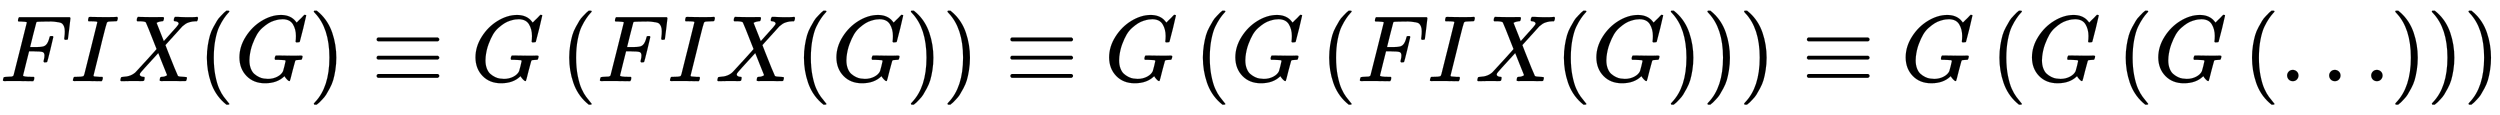
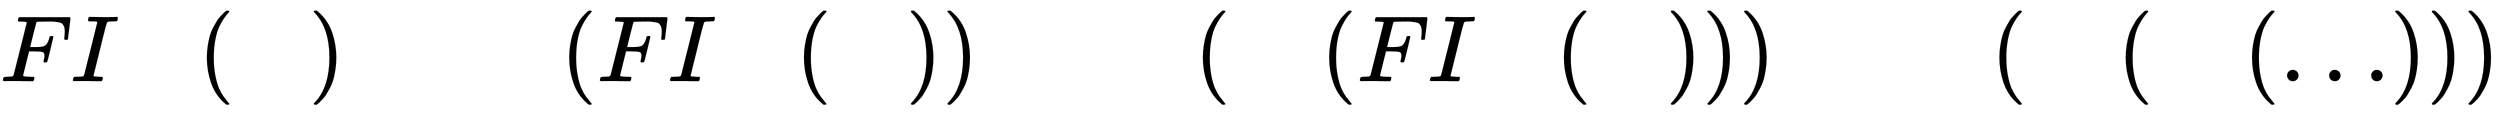
<svg xmlns="http://www.w3.org/2000/svg" xmlns:xlink="http://www.w3.org/1999/xlink" width="61.743ex" height="2.843ex" style="vertical-align: -0.838ex;" viewBox="0 -863.1 26583.7 1223.9" role="img" focusable="false" aria-labelledby="MathJax-SVG-1-Title">
  <title id="MathJax-SVG-1-Title">{\displaystyle FIX(G)\equiv G\,(FIX(G))\equiv G\,(G\,(FIX(G)))\equiv G\,(G\,(G\,(\ldots )))}</title>
  <defs aria-hidden="true">
    <path stroke-width="1" id="E1-MJMATHI-46" d="M48 1Q31 1 31 11Q31 13 34 25Q38 41 42 43T65 46Q92 46 125 49Q139 52 144 61Q146 66 215 342T285 622Q285 629 281 629Q273 632 228 634H197Q191 640 191 642T193 659Q197 676 203 680H742Q749 676 749 669Q749 664 736 557T722 447Q720 440 702 440H690Q683 445 683 453Q683 454 686 477T689 530Q689 560 682 579T663 610T626 626T575 633T503 634H480Q398 633 393 631Q388 629 386 623Q385 622 352 492L320 363H375Q378 363 398 363T426 364T448 367T472 374T489 386Q502 398 511 419T524 457T529 475Q532 480 548 480H560Q567 475 567 470Q567 467 536 339T502 207Q500 200 482 200H470Q463 206 463 212Q463 215 468 234T473 274Q473 303 453 310T364 317H309L277 190Q245 66 245 60Q245 46 334 46H359Q365 40 365 39T363 19Q359 6 353 0H336Q295 2 185 2Q120 2 86 2T48 1Z" />
    <path stroke-width="1" id="E1-MJMATHI-49" d="M43 1Q26 1 26 10Q26 12 29 24Q34 43 39 45Q42 46 54 46H60Q120 46 136 53Q137 53 138 54Q143 56 149 77T198 273Q210 318 216 344Q286 624 286 626Q284 630 284 631Q274 637 213 637H193Q184 643 189 662Q193 677 195 680T209 683H213Q285 681 359 681Q481 681 487 683H497Q504 676 504 672T501 655T494 639Q491 637 471 637Q440 637 407 634Q393 631 388 623Q381 609 337 432Q326 385 315 341Q245 65 245 59Q245 52 255 50T307 46H339Q345 38 345 37T342 19Q338 6 332 0H316Q279 2 179 2Q143 2 113 2T65 2T43 1Z" />
-     <path stroke-width="1" id="E1-MJMATHI-58" d="M42 0H40Q26 0 26 11Q26 15 29 27Q33 41 36 43T55 46Q141 49 190 98Q200 108 306 224T411 342Q302 620 297 625Q288 636 234 637H206Q200 643 200 645T202 664Q206 677 212 683H226Q260 681 347 681Q380 681 408 681T453 682T473 682Q490 682 490 671Q490 670 488 658Q484 643 481 640T465 637Q434 634 411 620L488 426L541 485Q646 598 646 610Q646 628 622 635Q617 635 609 637Q594 637 594 648Q594 650 596 664Q600 677 606 683H618Q619 683 643 683T697 681T738 680Q828 680 837 683H845Q852 676 852 672Q850 647 840 637H824Q790 636 763 628T722 611T698 593L687 584Q687 585 592 480L505 384Q505 383 536 304T601 142T638 56Q648 47 699 46Q734 46 734 37Q734 35 732 23Q728 7 725 4T711 1Q708 1 678 1T589 2Q528 2 496 2T461 1Q444 1 444 10Q444 11 446 25Q448 35 450 39T455 44T464 46T480 47T506 54Q523 62 523 64Q522 64 476 181L429 299Q241 95 236 84Q232 76 232 72Q232 53 261 47Q262 47 267 47T273 46Q276 46 277 46T280 45T283 42T284 35Q284 26 282 19Q279 6 276 4T261 1Q258 1 243 1T201 2T142 2Q64 2 42 0Z" />
    <path stroke-width="1" id="E1-MJMAIN-28" d="M94 250Q94 319 104 381T127 488T164 576T202 643T244 695T277 729T302 750H315H319Q333 750 333 741Q333 738 316 720T275 667T226 581T184 443T167 250T184 58T225 -81T274 -167T316 -220T333 -241Q333 -250 318 -250H315H302L274 -226Q180 -141 137 -14T94 250Z" />
-     <path stroke-width="1" id="E1-MJMATHI-47" d="M50 252Q50 367 117 473T286 641T490 704Q580 704 633 653Q642 643 648 636T656 626L657 623Q660 623 684 649Q691 655 699 663T715 679T725 690L740 705H746Q760 705 760 698Q760 694 728 561Q692 422 692 421Q690 416 687 415T669 413H653Q647 419 647 422Q647 423 648 429T650 449T651 481Q651 552 619 605T510 659Q492 659 471 656T418 643T357 615T294 567T236 496T189 394T158 260Q156 242 156 221Q156 173 170 136T206 79T256 45T308 28T353 24Q407 24 452 47T514 106Q517 114 529 161T541 214Q541 222 528 224T468 227H431Q425 233 425 235T427 254Q431 267 437 273H454Q494 271 594 271Q634 271 659 271T695 272T707 272Q721 272 721 263Q721 261 719 249Q714 230 709 228Q706 227 694 227Q674 227 653 224Q646 221 643 215T629 164Q620 131 614 108Q589 6 586 3Q584 1 581 1Q571 1 553 21T530 52Q530 53 528 52T522 47Q448 -22 322 -22Q201 -22 126 55T50 252Z" />
    <path stroke-width="1" id="E1-MJMAIN-29" d="M60 749L64 750Q69 750 74 750H86L114 726Q208 641 251 514T294 250Q294 182 284 119T261 12T224 -76T186 -143T145 -194T113 -227T90 -246Q87 -249 86 -250H74Q66 -250 63 -250T58 -247T55 -238Q56 -237 66 -225Q221 -64 221 250T66 725Q56 737 55 738Q55 746 60 749Z" />
-     <path stroke-width="1" id="E1-MJMAIN-2261" d="M56 444Q56 457 70 464H707Q722 456 722 444Q722 430 706 424H72Q56 429 56 444ZM56 237T56 250T70 270H707Q722 262 722 250T707 230H70Q56 237 56 250ZM56 56Q56 71 72 76H706Q722 70 722 56Q722 44 707 36H70Q56 43 56 56Z" />
    <path stroke-width="1" id="E1-MJMAIN-2026" d="M78 60Q78 84 95 102T138 120Q162 120 180 104T199 61Q199 36 182 18T139 0T96 17T78 60ZM525 60Q525 84 542 102T585 120Q609 120 627 104T646 61Q646 36 629 18T586 0T543 17T525 60ZM972 60Q972 84 989 102T1032 120Q1056 120 1074 104T1093 61Q1093 36 1076 18T1033 0T990 17T972 60Z" />
  </defs>
  <g stroke="currentColor" fill="currentColor" stroke-width="0" transform="matrix(1 0 0 -1 0 0)" aria-hidden="true">
    <use xlink:href="#E1-MJMATHI-46" x="0" y="0" />
    <use xlink:href="#E1-MJMATHI-49" x="749" y="0" />
    <use xlink:href="#E1-MJMATHI-58" x="1254" y="0" />
    <use xlink:href="#E1-MJMAIN-28" x="2106" y="0" />
    <use xlink:href="#E1-MJMATHI-47" x="2496" y="0" />
    <use xlink:href="#E1-MJMAIN-29" x="3282" y="0" />
    <use xlink:href="#E1-MJMAIN-2261" x="3949" y="0" />
    <use xlink:href="#E1-MJMATHI-47" x="5006" y="0" />
    <use xlink:href="#E1-MJMAIN-28" x="5959" y="0" />
    <use xlink:href="#E1-MJMATHI-46" x="6348" y="0" />
    <use xlink:href="#E1-MJMATHI-49" x="7098" y="0" />
    <use xlink:href="#E1-MJMATHI-58" x="7602" y="0" />
    <use xlink:href="#E1-MJMAIN-28" x="8455" y="0" />
    <use xlink:href="#E1-MJMATHI-47" x="8844" y="0" />
    <use xlink:href="#E1-MJMAIN-29" x="9631" y="0" />
    <use xlink:href="#E1-MJMAIN-29" x="10020" y="0" />
    <use xlink:href="#E1-MJMAIN-2261" x="10688" y="0" />
    <use xlink:href="#E1-MJMATHI-47" x="11744" y="0" />
    <use xlink:href="#E1-MJMAIN-28" x="12697" y="0" />
    <use xlink:href="#E1-MJMATHI-47" x="13086" y="0" />
    <use xlink:href="#E1-MJMAIN-28" x="14040" y="0" />
    <use xlink:href="#E1-MJMATHI-46" x="14429" y="0" />
    <use xlink:href="#E1-MJMATHI-49" x="15179" y="0" />
    <use xlink:href="#E1-MJMATHI-58" x="15683" y="0" />
    <use xlink:href="#E1-MJMAIN-28" x="16536" y="0" />
    <use xlink:href="#E1-MJMATHI-47" x="16925" y="0" />
    <use xlink:href="#E1-MJMAIN-29" x="17712" y="0" />
    <use xlink:href="#E1-MJMAIN-29" x="18101" y="0" />
    <use xlink:href="#E1-MJMAIN-29" x="18491" y="0" />
    <use xlink:href="#E1-MJMAIN-2261" x="19158" y="0" />
    <use xlink:href="#E1-MJMATHI-47" x="20214" y="0" />
    <use xlink:href="#E1-MJMAIN-28" x="21167" y="0" />
    <use xlink:href="#E1-MJMATHI-47" x="21557" y="0" />
    <use xlink:href="#E1-MJMAIN-28" x="22510" y="0" />
    <use xlink:href="#E1-MJMATHI-47" x="22900" y="0" />
    <use xlink:href="#E1-MJMAIN-28" x="23853" y="0" />
    <use xlink:href="#E1-MJMAIN-2026" x="24242" y="0" />
    <use xlink:href="#E1-MJMAIN-29" x="25415" y="0" />
    <use xlink:href="#E1-MJMAIN-29" x="25804" y="0" />
    <use xlink:href="#E1-MJMAIN-29" x="26194" y="0" />
  </g>
</svg>